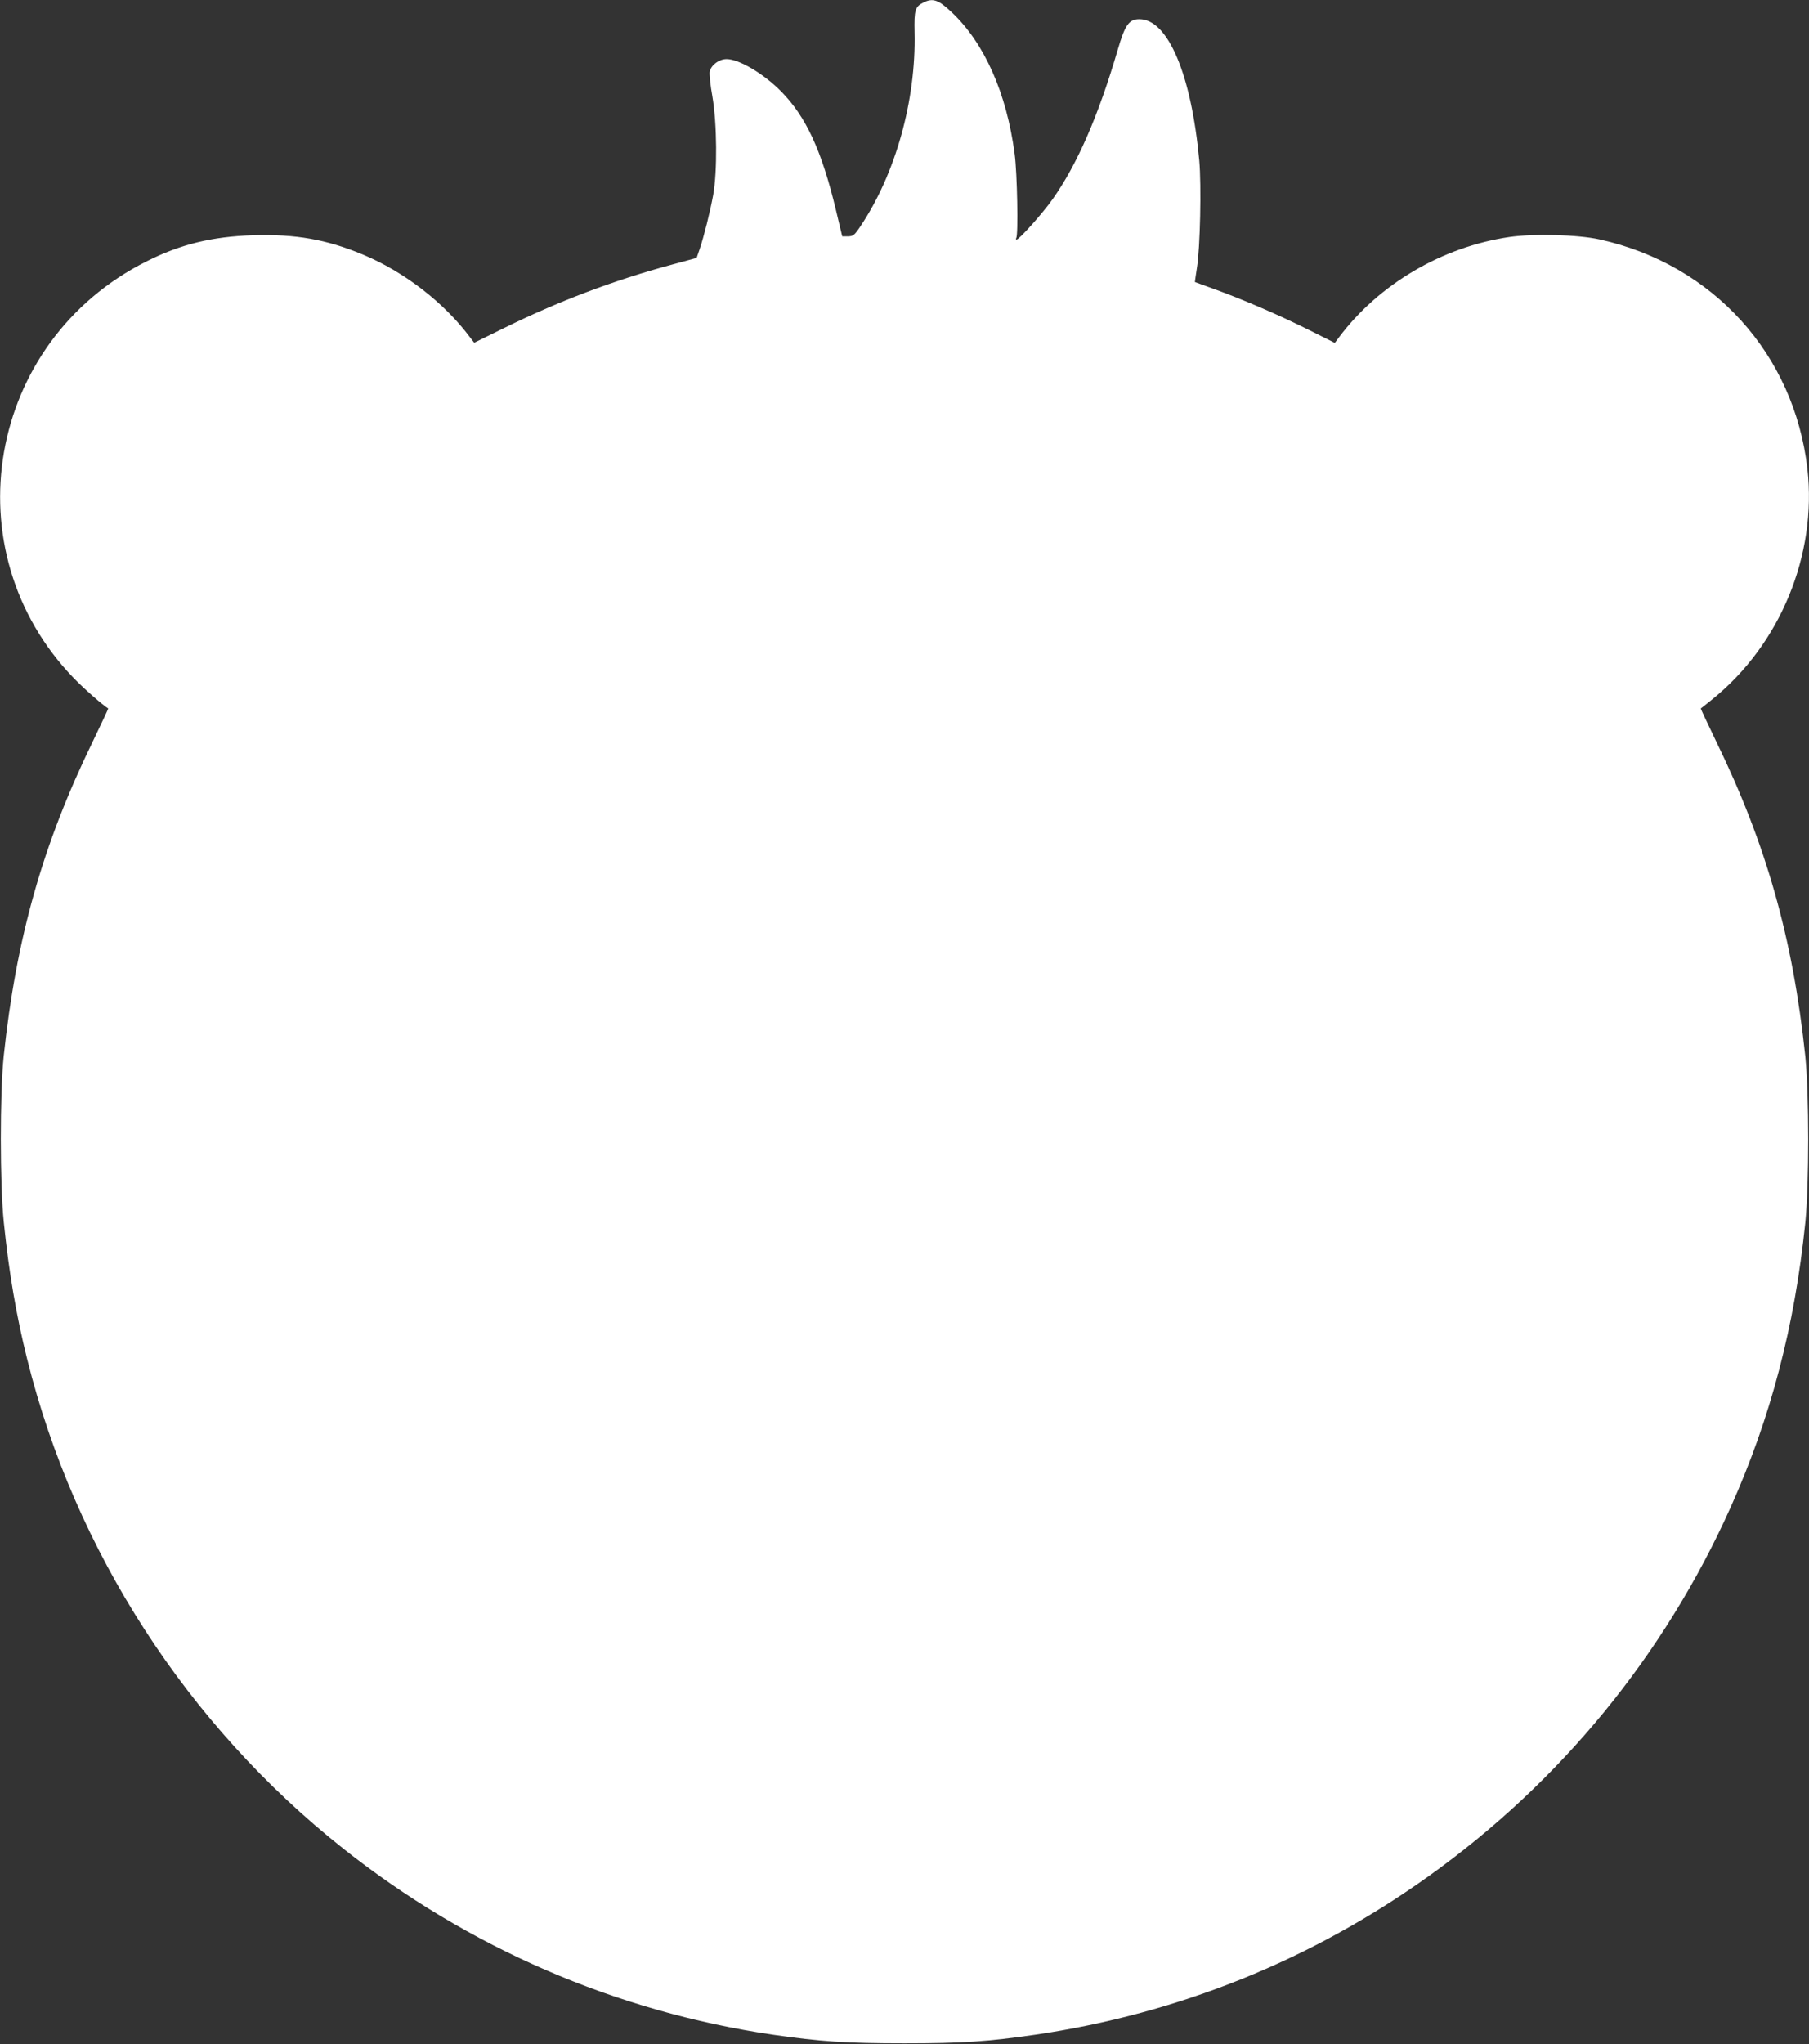
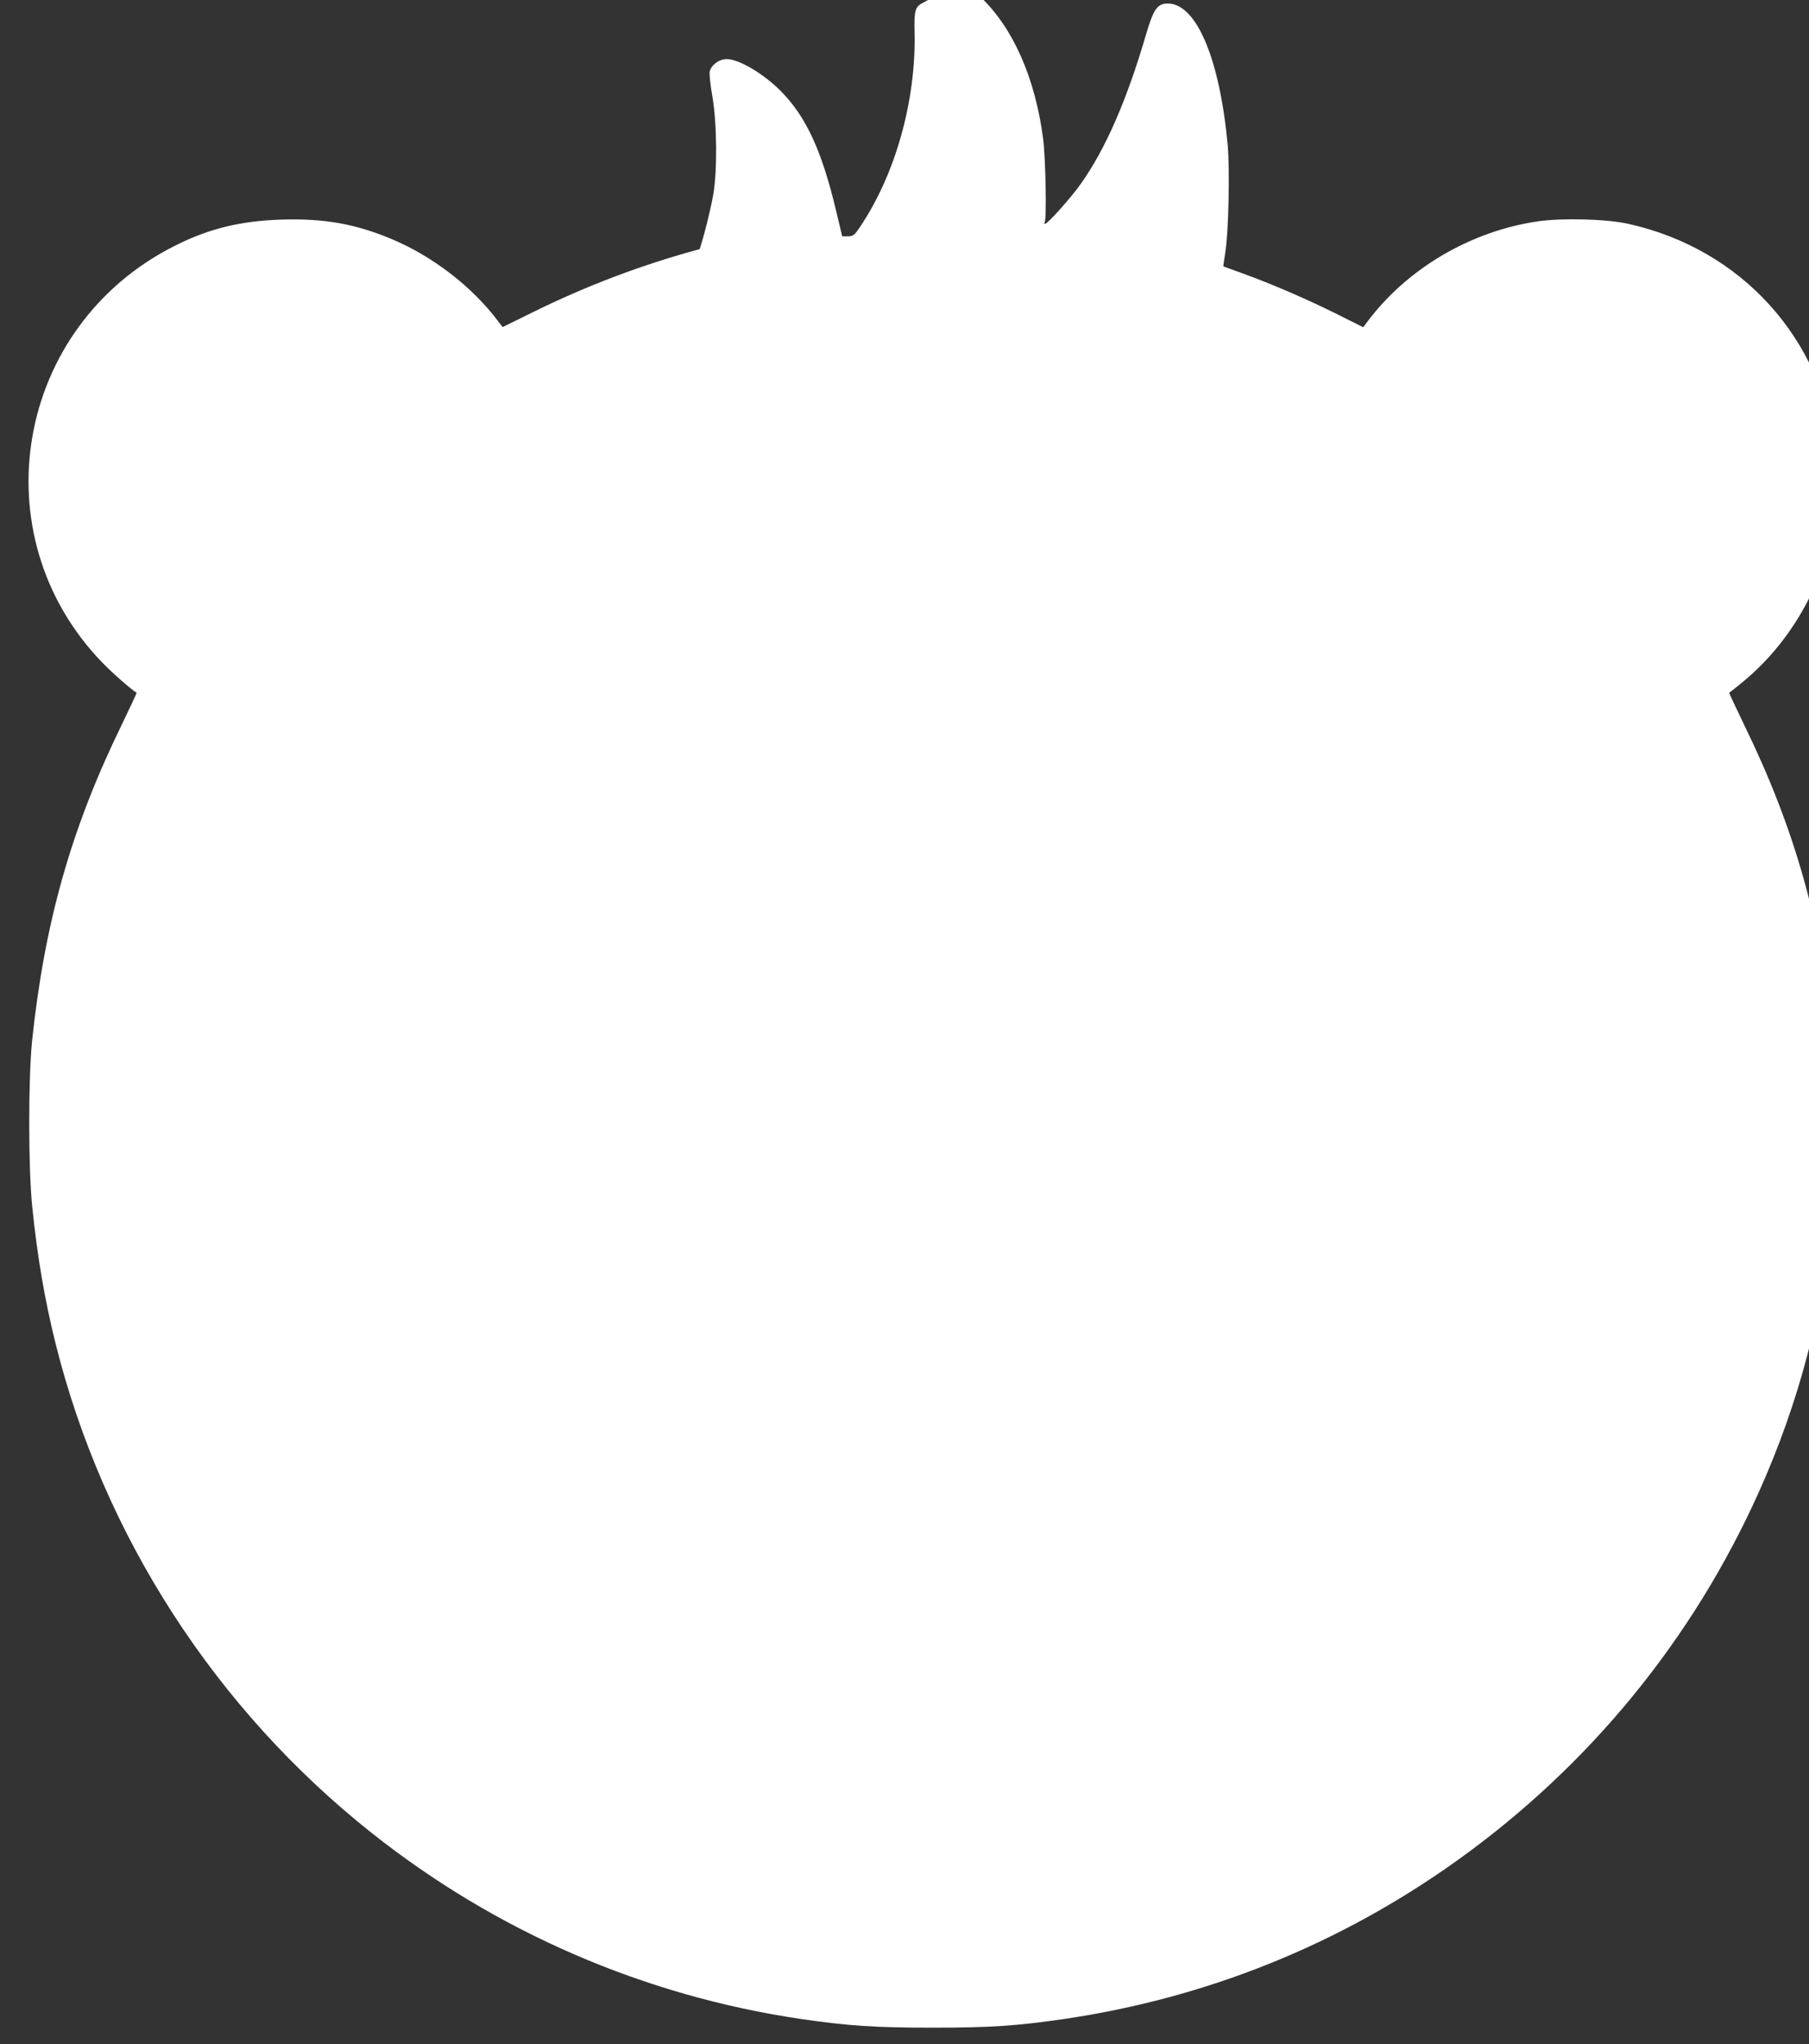
<svg xmlns="http://www.w3.org/2000/svg" version="1.0" width="1133pt" height="1280pt" viewBox="0 0 1133 1280" preserveAspectRatio="xMidYMid meet">
  <rect x="0" y="0" width="1133" height="1280" fill="#333333" stroke="none" />
  <g transform="translate(0,1280) scale(0.1,-0.1)" fill="#ffffff" stroke="none">
-     <path d="M5785 12785 c-54 -27 -60 -46 -57 -188 10 -427 -120 -889 -341 -1217 -37 -55 -44 -60 -82 -60 l-30 0 -39 163 c-89 373 -187 586 -345 746 -109 110 -263 201 -340 201 -47 0 -96 -36 -106 -78 -3 -15 4 -86 17 -157 29 -170 31 -470 5 -615 -20 -109 -58 -260 -85 -340 l-19 -55 -159 -43 c-360 -97 -711 -230 -1047 -396 l-187 -92 -27 35 c-163 218 -413 410 -670 517 -228 95 -421 129 -688 121 -255 -8 -454 -56 -666 -163 -1002 -501 -1230 -1813 -455 -2612 62 -64 177 -165 214 -188 1 -1 -42 -93 -96 -205 -315 -646 -481 -1235 -559 -1974 -24 -238 -24 -799 1 -1040 32 -313 78 -582 146 -855 300 -1203 1001 -2289 1980 -3065 782 -620 1707 -1020 2690 -1165 297 -43 461 -54 825 -54 362 0 522 11 820 54 897 132 1729 467 2465 994 826 591 1474 1383 1889 2308 251 560 401 1131 468 1783 24 241 24 803 0 1040 -78 739 -244 1328 -559 1974 -54 112 -97 204 -96 205 2 1 35 27 73 58 425 343 656 904 595 1443 -83 718 -591 1279 -1302 1436 -135 30 -414 37 -565 15 -421 -62 -817 -295 -1066 -627 l-27 -36 -164 82 c-186 93 -416 192 -591 255 -66 24 -120 44 -121 44 -1 1 5 39 12 86 21 126 29 521 15 676 -50 539 -196 884 -375 884 -65 0 -90 -36 -135 -190 -121 -414 -254 -719 -409 -938 -61 -87 -209 -252 -225 -252 -5 0 -5 5 -2 10 13 21 6 405 -10 525 -50 381 -189 694 -393 887 -83 79 -119 92 -177 63z" />
+     <path d="M5785 12785 c-54 -27 -60 -46 -57 -188 10 -427 -120 -889 -341 -1217 -37 -55 -44 -60 -82 -60 l-30 0 -39 163 c-89 373 -187 586 -345 746 -109 110 -263 201 -340 201 -47 0 -96 -36 -106 -78 -3 -15 4 -86 17 -157 29 -170 31 -470 5 -615 -20 -109 -58 -260 -85 -340 c-360 -97 -711 -230 -1047 -396 l-187 -92 -27 35 c-163 218 -413 410 -670 517 -228 95 -421 129 -688 121 -255 -8 -454 -56 -666 -163 -1002 -501 -1230 -1813 -455 -2612 62 -64 177 -165 214 -188 1 -1 -42 -93 -96 -205 -315 -646 -481 -1235 -559 -1974 -24 -238 -24 -799 1 -1040 32 -313 78 -582 146 -855 300 -1203 1001 -2289 1980 -3065 782 -620 1707 -1020 2690 -1165 297 -43 461 -54 825 -54 362 0 522 11 820 54 897 132 1729 467 2465 994 826 591 1474 1383 1889 2308 251 560 401 1131 468 1783 24 241 24 803 0 1040 -78 739 -244 1328 -559 1974 -54 112 -97 204 -96 205 2 1 35 27 73 58 425 343 656 904 595 1443 -83 718 -591 1279 -1302 1436 -135 30 -414 37 -565 15 -421 -62 -817 -295 -1066 -627 l-27 -36 -164 82 c-186 93 -416 192 -591 255 -66 24 -120 44 -121 44 -1 1 5 39 12 86 21 126 29 521 15 676 -50 539 -196 884 -375 884 -65 0 -90 -36 -135 -190 -121 -414 -254 -719 -409 -938 -61 -87 -209 -252 -225 -252 -5 0 -5 5 -2 10 13 21 6 405 -10 525 -50 381 -189 694 -393 887 -83 79 -119 92 -177 63z" />
  </g>
</svg>